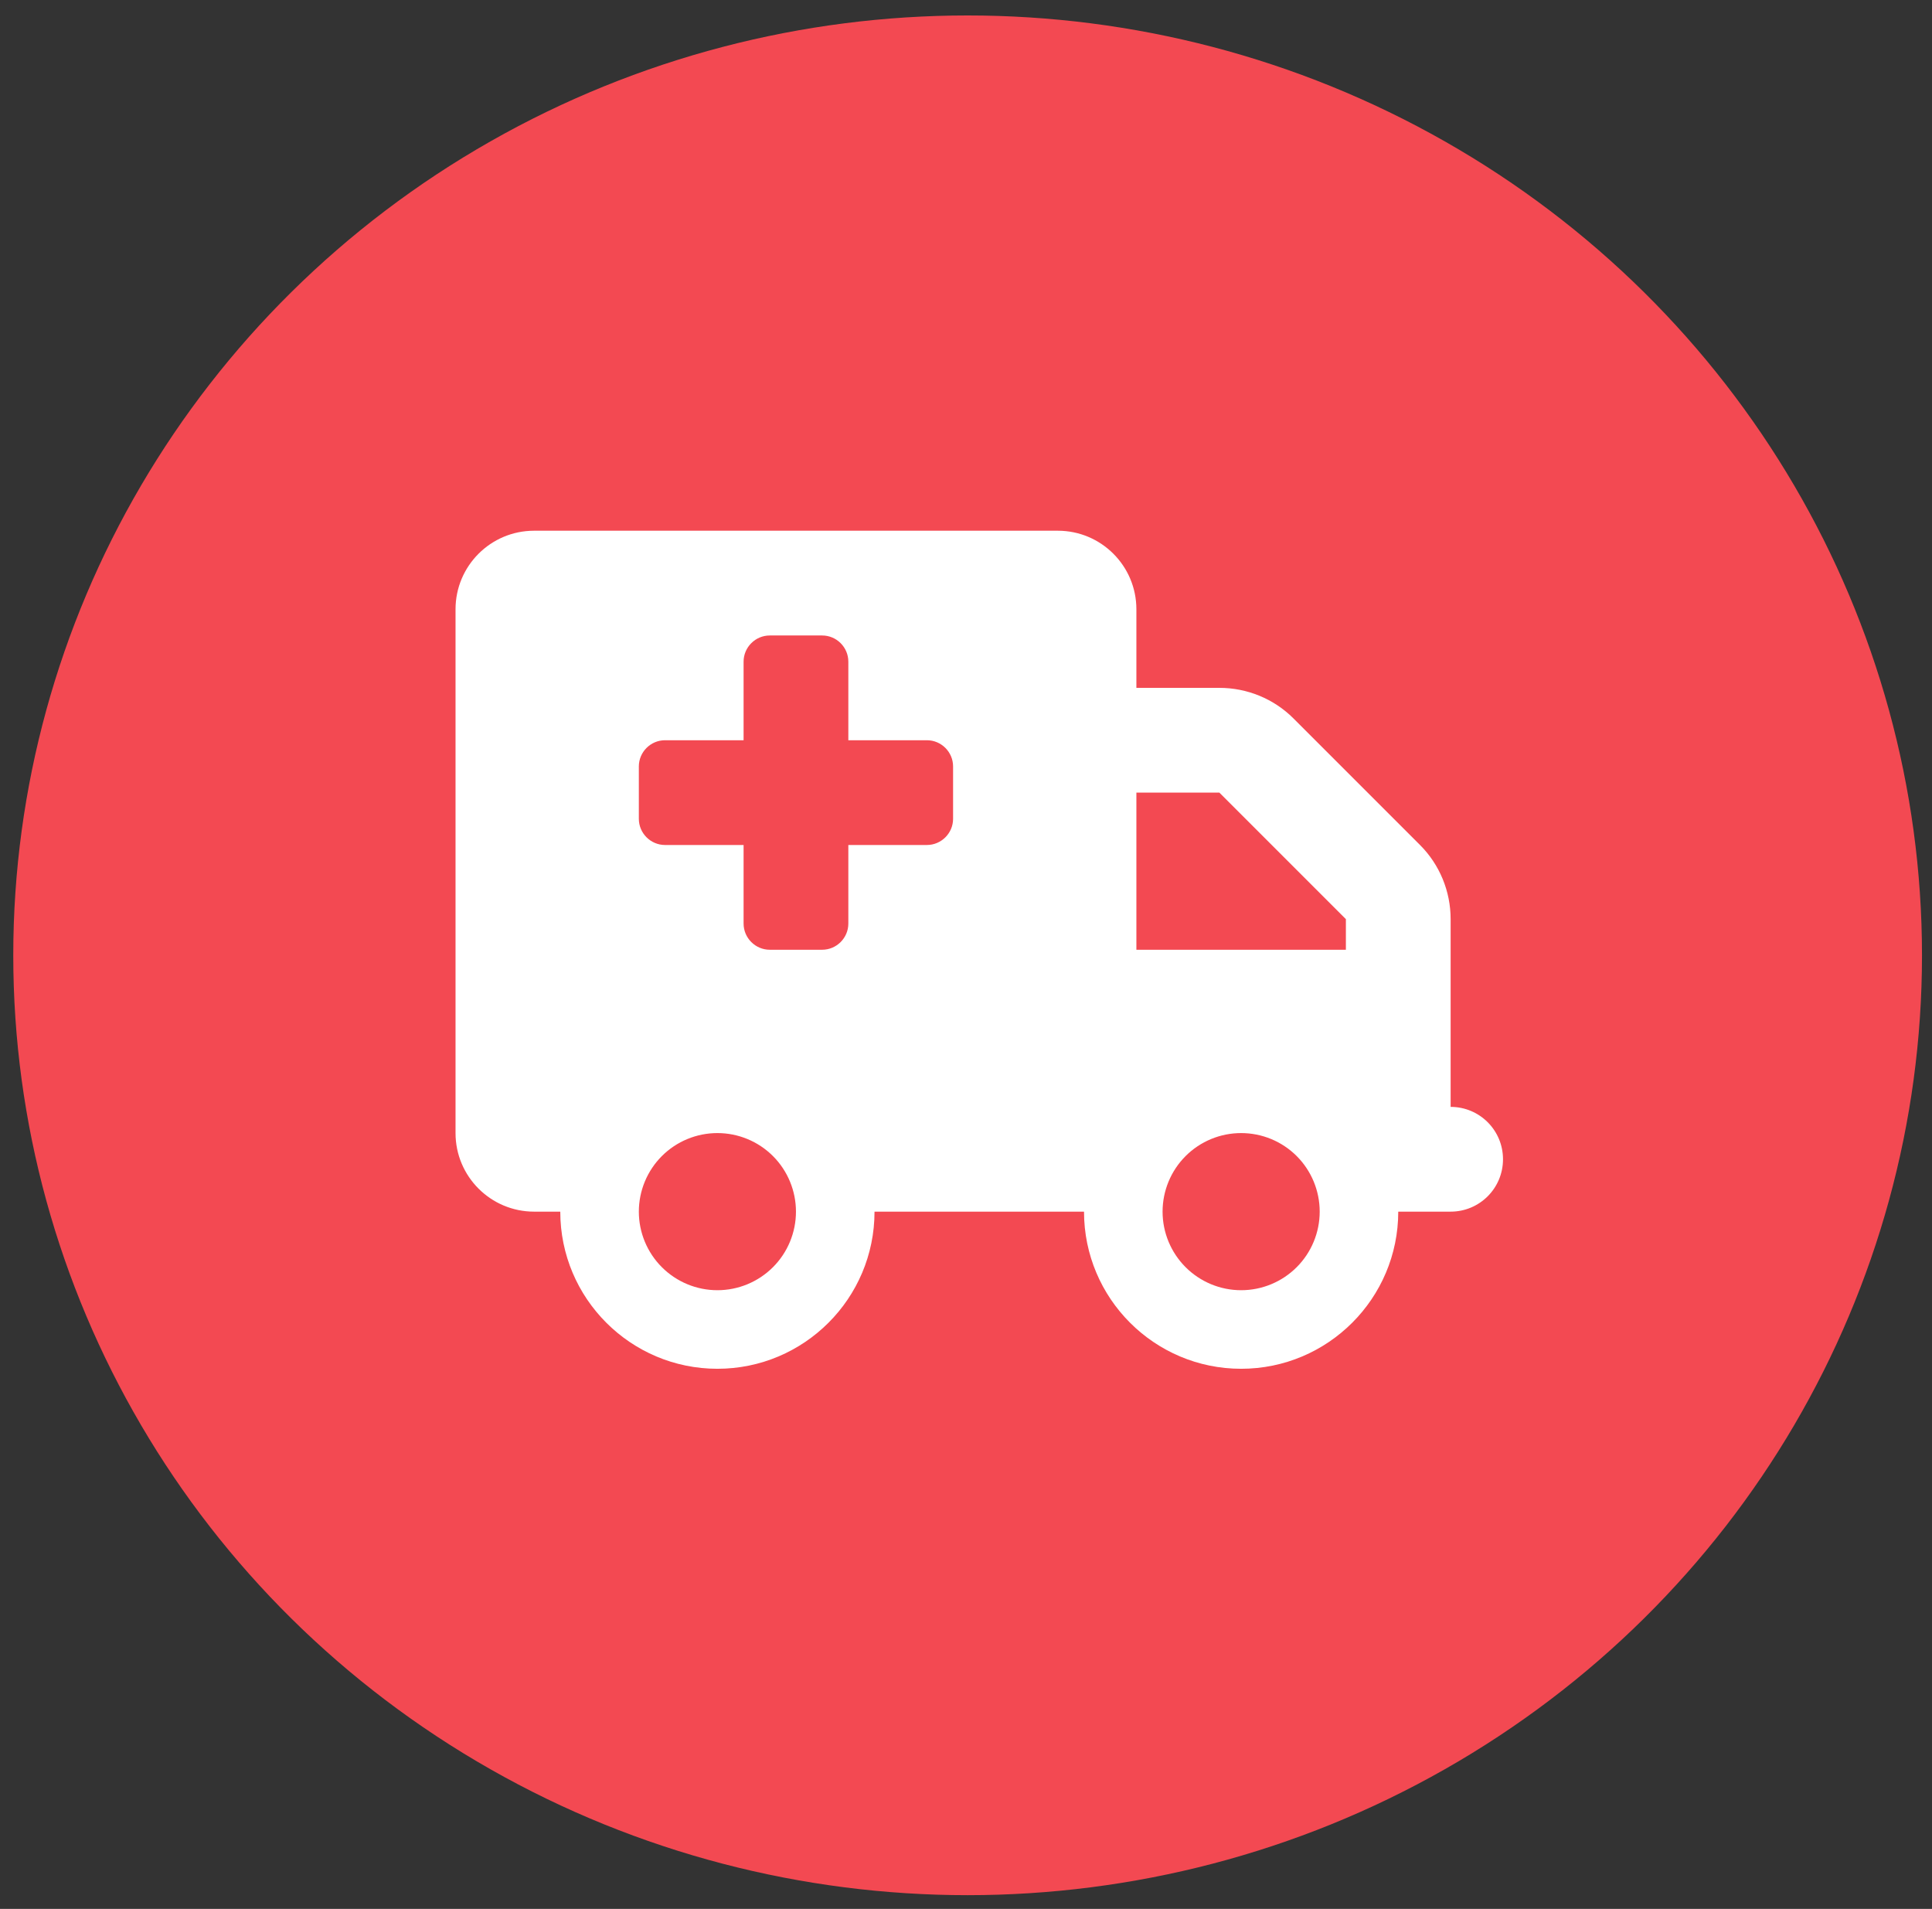
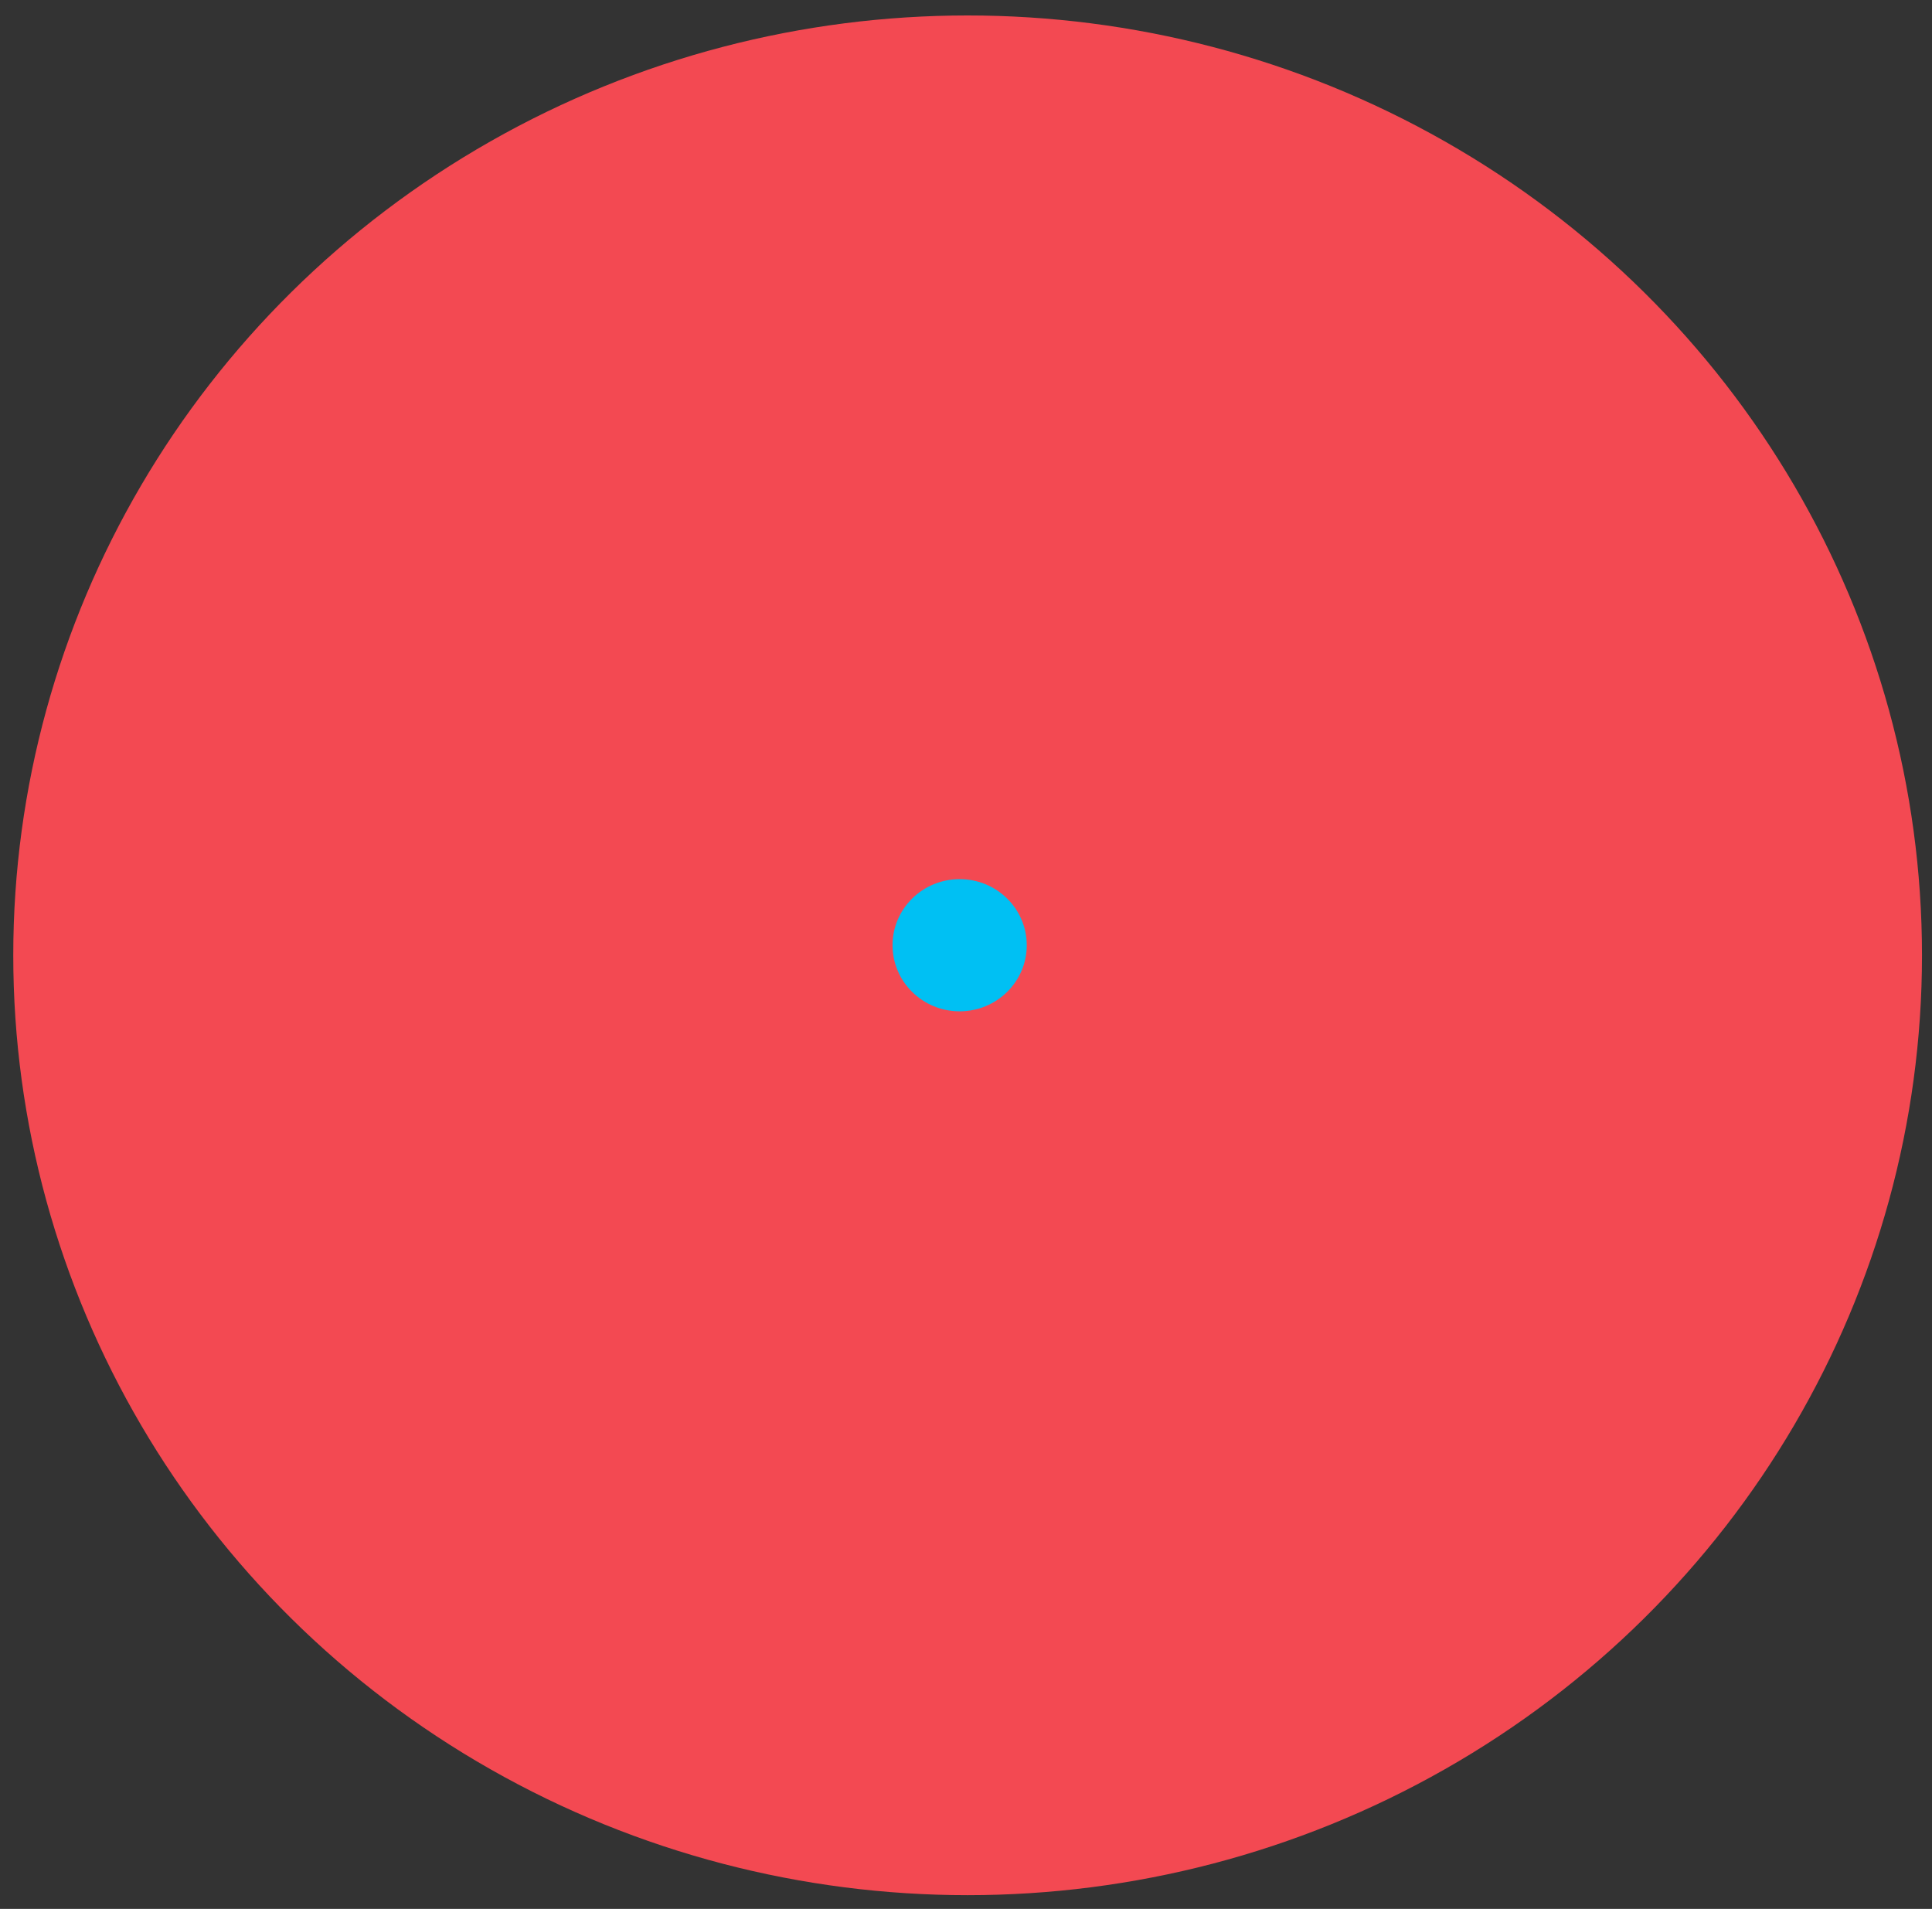
<svg xmlns="http://www.w3.org/2000/svg" width="83" height="82" viewBox="0 0 83 82" fill="none">
  <rect x="0" y="0" width="83" height="82" fill="#333333" stroke="none" />
  <ellipse cx="41.57" cy="41.037" rx="41" ry="40.373" fill="#F34952" />
  <ellipse cx="41.227" cy="40.604" rx="2.883" ry="2.839" fill="#00C0F3" />
  <g clip-path="url(#clip0_1366_1932)">
-     <path d="M19.57 26.173C19.57 24.31 21.082 22.798 22.945 22.798H45.445C47.309 22.798 48.82 24.31 48.82 26.173V29.548H52.385C53.581 29.548 54.727 30.019 55.57 30.863L61.005 36.298C61.849 37.142 62.32 38.288 62.32 39.483V47.548C63.565 47.548 64.57 48.553 64.57 49.798C64.57 51.042 63.565 52.048 62.32 52.048H60.07C60.07 55.774 57.047 58.798 53.32 58.798C49.594 58.798 46.57 55.774 46.57 52.048H37.57C37.57 55.774 34.547 58.798 30.82 58.798C27.094 58.798 24.07 55.774 24.07 52.048H22.945C21.082 52.048 19.57 50.536 19.57 48.673V26.173ZM48.82 40.798H57.82V39.483L52.385 34.048H48.82V40.798ZM30.82 55.423C31.715 55.423 32.574 55.067 33.207 54.434C33.84 53.801 34.195 52.943 34.195 52.048C34.195 51.153 33.84 50.294 33.207 49.661C32.574 49.028 31.715 48.673 30.82 48.673C29.925 48.673 29.067 49.028 28.434 49.661C27.801 50.294 27.445 51.153 27.445 52.048C27.445 52.943 27.801 53.801 28.434 54.434C29.067 55.067 29.925 55.423 30.82 55.423ZM56.695 52.048C56.695 51.153 56.34 50.294 55.707 49.661C55.074 49.028 54.215 48.673 53.32 48.673C52.425 48.673 51.567 49.028 50.934 49.661C50.301 50.294 49.945 51.153 49.945 52.048C49.945 52.943 50.301 53.801 50.934 54.434C51.567 55.067 52.425 55.423 53.32 55.423C54.215 55.423 55.074 55.067 55.707 54.434C56.34 53.801 56.695 52.943 56.695 52.048ZM31.945 28.423V31.798H28.57C27.952 31.798 27.445 32.304 27.445 32.923V35.173C27.445 35.792 27.952 36.298 28.57 36.298H31.945V39.673C31.945 40.292 32.452 40.798 33.07 40.798H35.32C35.939 40.798 36.445 40.292 36.445 39.673V36.298H39.82C40.439 36.298 40.945 35.792 40.945 35.173V32.923C40.945 32.304 40.439 31.798 39.82 31.798H36.445V28.423C36.445 27.804 35.939 27.298 35.32 27.298H33.07C32.452 27.298 31.945 27.804 31.945 28.423Z" fill="white" />
-   </g>
+     </g>
  <defs>
    <clipPath id="clip0_1366_1932">
      <rect width="45" height="36" fill="white" transform="translate(19.57 22.798)" />
    </clipPath>
  </defs>
</svg>